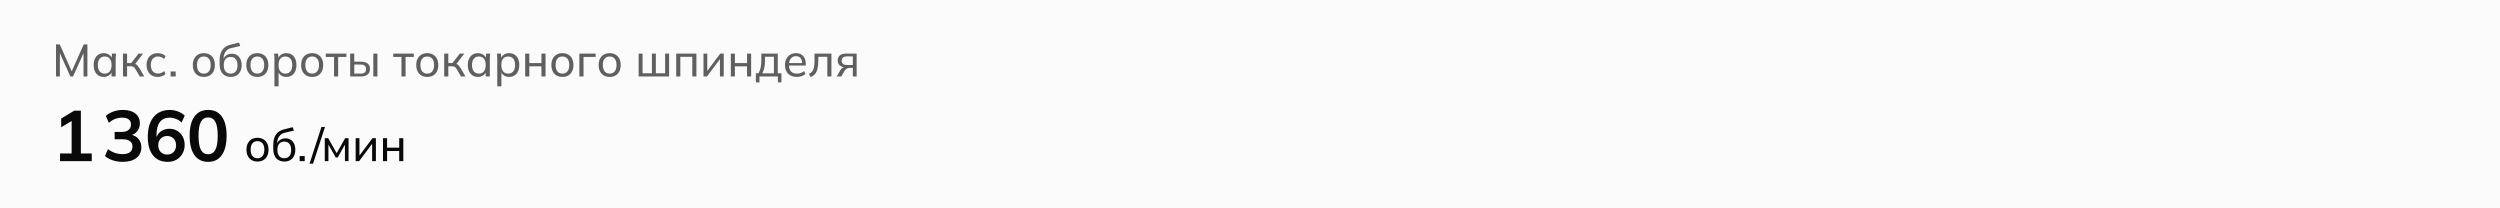
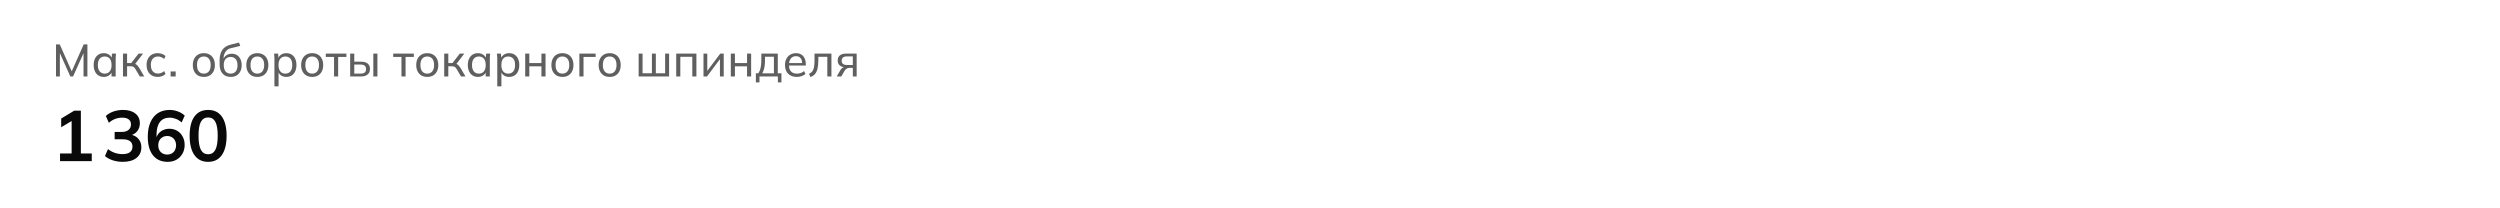
<svg xmlns="http://www.w3.org/2000/svg" width="768" height="64" viewBox="0 0 768 64" fill="none">
-   <path d="M0 0H768V64H0V0Z" fill="#FCFBFB" />
  <path d="M17.204 23.5V13.63H18.352L22.244 22.394H21.824L25.716 13.63H26.85V23.5H25.66V15.366H26.094L22.44 23.5H21.614L17.96 15.366H18.394V23.5H17.204ZM31.881 23.626C31.265 23.626 30.723 23.481 30.257 23.192C29.79 22.903 29.426 22.483 29.165 21.932C28.903 21.381 28.773 20.728 28.773 19.972C28.773 19.216 28.903 18.567 29.165 18.026C29.426 17.475 29.79 17.055 30.257 16.766C30.723 16.477 31.265 16.332 31.881 16.332C32.506 16.332 33.047 16.491 33.505 16.808C33.971 17.116 34.279 17.541 34.429 18.082H34.261L34.415 16.458H35.647C35.619 16.738 35.591 17.018 35.563 17.298C35.544 17.578 35.535 17.853 35.535 18.124V23.5H34.261V21.89H34.415C34.265 22.422 33.957 22.847 33.491 23.164C33.033 23.472 32.497 23.626 31.881 23.626ZM32.175 22.618C32.809 22.618 33.318 22.394 33.701 21.946C34.083 21.498 34.275 20.84 34.275 19.972C34.275 19.104 34.083 18.451 33.701 18.012C33.318 17.573 32.809 17.354 32.175 17.354C31.54 17.354 31.027 17.573 30.635 18.012C30.252 18.451 30.061 19.104 30.061 19.972C30.061 20.84 30.252 21.498 30.635 21.946C31.017 22.394 31.531 22.618 32.175 22.618ZM37.778 23.5V16.458H39.038V19.37H40.312L42.58 16.458H43.965L41.334 19.888L40.998 19.496C41.268 19.524 41.502 19.594 41.697 19.706C41.894 19.809 42.08 19.963 42.258 20.168C42.444 20.373 42.645 20.649 42.859 20.994L44.316 23.5H42.944L41.669 21.33C41.529 21.078 41.389 20.882 41.249 20.742C41.109 20.602 40.951 20.504 40.773 20.448C40.605 20.392 40.391 20.364 40.13 20.364H39.038V23.5H37.778ZM48.472 23.626C47.773 23.626 47.166 23.481 46.653 23.192C46.139 22.893 45.738 22.469 45.449 21.918C45.169 21.358 45.029 20.695 45.029 19.93C45.029 19.174 45.173 18.53 45.462 17.998C45.752 17.457 46.153 17.046 46.666 16.766C47.18 16.477 47.782 16.332 48.472 16.332C48.93 16.332 49.373 16.411 49.803 16.57C50.232 16.719 50.582 16.939 50.852 17.228L50.419 18.124C50.148 17.863 49.849 17.671 49.523 17.55C49.196 17.419 48.874 17.354 48.556 17.354C47.866 17.354 47.325 17.578 46.932 18.026C46.541 18.465 46.344 19.104 46.344 19.944C46.344 20.793 46.541 21.447 46.932 21.904C47.325 22.361 47.866 22.59 48.556 22.59C48.864 22.59 49.182 22.529 49.508 22.408C49.835 22.287 50.139 22.095 50.419 21.834L50.852 22.716C50.572 23.015 50.213 23.243 49.775 23.402C49.345 23.551 48.911 23.626 48.472 23.626ZM52.414 23.5V21.946H53.968V23.5H52.414ZM62.621 23.626C61.931 23.626 61.334 23.481 60.83 23.192C60.325 22.893 59.934 22.473 59.654 21.932C59.373 21.381 59.233 20.728 59.233 19.972C59.233 19.225 59.373 18.581 59.654 18.04C59.934 17.489 60.325 17.069 60.83 16.78C61.334 16.481 61.931 16.332 62.621 16.332C63.312 16.332 63.91 16.481 64.413 16.78C64.927 17.069 65.319 17.489 65.59 18.04C65.87 18.581 66.01 19.225 66.01 19.972C66.01 20.728 65.87 21.381 65.59 21.932C65.319 22.473 64.927 22.893 64.413 23.192C63.91 23.481 63.312 23.626 62.621 23.626ZM62.621 22.618C63.256 22.618 63.765 22.394 64.147 21.946C64.53 21.498 64.722 20.84 64.722 19.972C64.722 19.104 64.53 18.451 64.147 18.012C63.765 17.573 63.256 17.354 62.621 17.354C61.977 17.354 61.464 17.573 61.081 18.012C60.708 18.451 60.522 19.104 60.522 19.972C60.522 20.84 60.708 21.498 61.081 21.946C61.464 22.394 61.977 22.618 62.621 22.618ZM70.894 23.626C69.84 23.626 69.004 23.295 68.388 22.632C67.772 21.969 67.464 20.999 67.464 19.72V18.502C67.464 17.195 67.74 16.141 68.29 15.338C68.841 14.535 69.695 13.994 70.852 13.714L73.428 13.07L73.806 14.106L70.95 14.792C70.437 14.913 70.012 15.133 69.676 15.45C69.34 15.767 69.088 16.141 68.92 16.57C68.762 16.999 68.682 17.457 68.682 17.942V18.544H68.486C68.598 18.124 68.776 17.76 69.018 17.452C69.27 17.144 69.583 16.911 69.956 16.752C70.33 16.584 70.74 16.5 71.188 16.5C71.795 16.5 72.327 16.64 72.784 16.92C73.242 17.2 73.596 17.606 73.848 18.138C74.11 18.661 74.24 19.286 74.24 20.014C74.24 20.761 74.1 21.405 73.82 21.946C73.55 22.487 73.162 22.903 72.658 23.192C72.154 23.481 71.566 23.626 70.894 23.626ZM70.852 22.618C71.506 22.618 72.019 22.403 72.392 21.974C72.775 21.545 72.966 20.905 72.966 20.056C72.966 19.225 72.775 18.591 72.392 18.152C72.019 17.713 71.506 17.494 70.852 17.494C70.199 17.494 69.681 17.709 69.298 18.138C68.925 18.567 68.738 19.179 68.738 19.972C68.738 20.859 68.925 21.521 69.298 21.96C69.681 22.399 70.199 22.618 70.852 22.618ZM79.055 23.626C78.365 23.626 77.767 23.481 77.263 23.192C76.759 22.893 76.367 22.473 76.087 21.932C75.807 21.381 75.667 20.728 75.667 19.972C75.667 19.225 75.807 18.581 76.087 18.04C76.367 17.489 76.759 17.069 77.263 16.78C77.767 16.481 78.365 16.332 79.055 16.332C79.746 16.332 80.343 16.481 80.847 16.78C81.361 17.069 81.752 17.489 82.023 18.04C82.303 18.581 82.443 19.225 82.443 19.972C82.443 20.728 82.303 21.381 82.023 21.932C81.752 22.473 81.361 22.893 80.847 23.192C80.343 23.481 79.746 23.626 79.055 23.626ZM79.055 22.618C79.69 22.618 80.198 22.394 80.581 21.946C80.964 21.498 81.155 20.84 81.155 19.972C81.155 19.104 80.964 18.451 80.581 18.012C80.198 17.573 79.69 17.354 79.055 17.354C78.411 17.354 77.898 17.573 77.515 18.012C77.142 18.451 76.955 19.104 76.955 19.972C76.955 20.84 77.142 21.498 77.515 21.946C77.898 22.394 78.411 22.618 79.055 22.618ZM84.304 26.524V18.124C84.304 17.853 84.295 17.578 84.276 17.298C84.257 17.018 84.229 16.738 84.192 16.458H85.424L85.578 18.082H85.424C85.564 17.541 85.863 17.116 86.32 16.808C86.777 16.491 87.323 16.332 87.958 16.332C88.583 16.332 89.129 16.477 89.596 16.766C90.063 17.055 90.422 17.475 90.674 18.026C90.935 18.567 91.066 19.216 91.066 19.972C91.066 20.728 90.935 21.381 90.674 21.932C90.422 22.483 90.063 22.903 89.596 23.192C89.129 23.481 88.583 23.626 87.958 23.626C87.333 23.626 86.791 23.472 86.334 23.164C85.886 22.847 85.583 22.422 85.424 21.89H85.578V26.524H84.304ZM87.664 22.618C88.308 22.618 88.821 22.394 89.204 21.946C89.587 21.498 89.778 20.84 89.778 19.972C89.778 19.104 89.587 18.451 89.204 18.012C88.821 17.573 88.308 17.354 87.664 17.354C87.02 17.354 86.507 17.573 86.124 18.012C85.751 18.451 85.564 19.104 85.564 19.972C85.564 20.84 85.751 21.498 86.124 21.946C86.507 22.394 87.02 22.618 87.664 22.618ZM95.899 23.626C95.208 23.626 94.611 23.481 94.107 23.192C93.603 22.893 93.211 22.473 92.931 21.932C92.651 21.381 92.511 20.728 92.511 19.972C92.511 19.225 92.651 18.581 92.931 18.04C93.211 17.489 93.603 17.069 94.107 16.78C94.611 16.481 95.208 16.332 95.899 16.332C96.59 16.332 97.187 16.481 97.691 16.78C98.204 17.069 98.596 17.489 98.867 18.04C99.147 18.581 99.287 19.225 99.287 19.972C99.287 20.728 99.147 21.381 98.867 21.932C98.596 22.473 98.204 22.893 97.691 23.192C97.187 23.481 96.59 23.626 95.899 23.626ZM95.899 22.618C96.534 22.618 97.042 22.394 97.425 21.946C97.808 21.498 97.999 20.84 97.999 19.972C97.999 19.104 97.808 18.451 97.425 18.012C97.042 17.573 96.534 17.354 95.899 17.354C95.255 17.354 94.742 17.573 94.359 18.012C93.986 18.451 93.799 19.104 93.799 19.972C93.799 20.84 93.986 21.498 94.359 21.946C94.742 22.394 95.255 22.618 95.899 22.618ZM102.618 23.5V17.48H100.084V16.458H106.412V17.48H103.878V23.5H102.618ZM107.572 23.5V16.458H108.832V18.95H110.904C111.819 18.95 112.505 19.146 112.962 19.538C113.429 19.921 113.662 20.476 113.662 21.204C113.662 21.671 113.555 22.077 113.34 22.422C113.126 22.767 112.813 23.033 112.402 23.22C111.992 23.407 111.492 23.5 110.904 23.5H107.572ZM108.832 22.618H110.764C111.324 22.618 111.744 22.506 112.024 22.282C112.314 22.049 112.458 21.694 112.458 21.218C112.458 20.742 112.314 20.392 112.024 20.168C111.744 19.944 111.324 19.832 110.764 19.832H108.832V22.618ZM114.684 23.5V16.458H115.944V23.5H114.684ZM123.331 23.5V17.48H120.797V16.458H127.125V17.48H124.591V23.5H123.331ZM131.254 23.626C130.564 23.626 129.966 23.481 129.462 23.192C128.958 22.893 128.566 22.473 128.286 21.932C128.006 21.381 127.866 20.728 127.866 19.972C127.866 19.225 128.006 18.581 128.286 18.04C128.566 17.489 128.958 17.069 129.462 16.78C129.966 16.481 130.564 16.332 131.254 16.332C131.945 16.332 132.542 16.481 133.046 16.78C133.56 17.069 133.952 17.489 134.222 18.04C134.502 18.581 134.642 19.225 134.642 19.972C134.642 20.728 134.502 21.381 134.222 21.932C133.952 22.473 133.56 22.893 133.046 23.192C132.542 23.481 131.945 23.626 131.254 23.626ZM131.254 22.618C131.889 22.618 132.398 22.394 132.78 21.946C133.163 21.498 133.354 20.84 133.354 19.972C133.354 19.104 133.163 18.451 132.78 18.012C132.398 17.573 131.889 17.354 131.254 17.354C130.61 17.354 130.097 17.573 129.714 18.012C129.341 18.451 129.154 19.104 129.154 19.972C129.154 20.84 129.341 21.498 129.714 21.946C130.097 22.394 130.61 22.618 131.254 22.618ZM136.461 23.5V16.458H137.721V19.37H138.995L141.263 16.458H142.649L140.017 19.888L139.681 19.496C139.952 19.524 140.185 19.594 140.381 19.706C140.577 19.809 140.764 19.963 140.941 20.168C141.128 20.373 141.328 20.649 141.543 20.994L142.999 23.5H141.627L140.353 21.33C140.213 21.078 140.073 20.882 139.933 20.742C139.793 20.602 139.634 20.504 139.457 20.448C139.289 20.392 139.074 20.364 138.813 20.364H137.721V23.5H136.461ZM146.82 23.626C146.204 23.626 145.663 23.481 145.196 23.192C144.729 22.903 144.365 22.483 144.104 21.932C143.843 21.381 143.712 20.728 143.712 19.972C143.712 19.216 143.843 18.567 144.104 18.026C144.365 17.475 144.729 17.055 145.196 16.766C145.663 16.477 146.204 16.332 146.82 16.332C147.445 16.332 147.987 16.491 148.444 16.808C148.911 17.116 149.219 17.541 149.368 18.082H149.2L149.354 16.458H150.586C150.558 16.738 150.53 17.018 150.502 17.298C150.483 17.578 150.474 17.853 150.474 18.124V23.5H149.2V21.89H149.354C149.205 22.422 148.897 22.847 148.43 23.164C147.973 23.472 147.436 23.626 146.82 23.626ZM147.114 22.618C147.749 22.618 148.257 22.394 148.64 21.946C149.023 21.498 149.214 20.84 149.214 19.972C149.214 19.104 149.023 18.451 148.64 18.012C148.257 17.573 147.749 17.354 147.114 17.354C146.479 17.354 145.966 17.573 145.574 18.012C145.191 18.451 145 19.104 145 19.972C145 20.84 145.191 21.498 145.574 21.946C145.957 22.394 146.47 22.618 147.114 22.618ZM152.759 26.524V18.124C152.759 17.853 152.75 17.578 152.731 17.298C152.712 17.018 152.684 16.738 152.647 16.458H153.879L154.033 18.082H153.879C154.019 17.541 154.318 17.116 154.775 16.808C155.232 16.491 155.778 16.332 156.413 16.332C157.038 16.332 157.584 16.477 158.051 16.766C158.518 17.055 158.877 17.475 159.129 18.026C159.39 18.567 159.521 19.216 159.521 19.972C159.521 20.728 159.39 21.381 159.129 21.932C158.877 22.483 158.518 22.903 158.051 23.192C157.584 23.481 157.038 23.626 156.413 23.626C155.788 23.626 155.246 23.472 154.789 23.164C154.341 22.847 154.038 22.422 153.879 21.89H154.033V26.524H152.759ZM156.119 22.618C156.763 22.618 157.276 22.394 157.659 21.946C158.042 21.498 158.233 20.84 158.233 19.972C158.233 19.104 158.042 18.451 157.659 18.012C157.276 17.573 156.763 17.354 156.119 17.354C155.475 17.354 154.962 17.573 154.579 18.012C154.206 18.451 154.019 19.104 154.019 19.972C154.019 20.84 154.206 21.498 154.579 21.946C154.962 22.394 155.475 22.618 156.119 22.618ZM161.344 23.5V16.458H162.604V19.37H166.328V16.458H167.588V23.5H166.328V20.378H162.604V23.5H161.344ZM172.776 23.626C172.085 23.626 171.488 23.481 170.984 23.192C170.48 22.893 170.088 22.473 169.808 21.932C169.528 21.381 169.388 20.728 169.388 19.972C169.388 19.225 169.528 18.581 169.808 18.04C170.088 17.489 170.48 17.069 170.984 16.78C171.488 16.481 172.085 16.332 172.776 16.332C173.466 16.332 174.064 16.481 174.568 16.78C175.081 17.069 175.473 17.489 175.744 18.04C176.024 18.581 176.164 19.225 176.164 19.972C176.164 20.728 176.024 21.381 175.744 21.932C175.473 22.473 175.081 22.893 174.568 23.192C174.064 23.481 173.466 23.626 172.776 23.626ZM172.776 22.618C173.41 22.618 173.919 22.394 174.302 21.946C174.684 21.498 174.876 20.84 174.876 19.972C174.876 19.104 174.684 18.451 174.302 18.012C173.919 17.573 173.41 17.354 172.776 17.354C172.132 17.354 171.618 17.573 171.236 18.012C170.862 18.451 170.676 19.104 170.676 19.972C170.676 20.84 170.862 21.498 171.236 21.946C171.618 22.394 172.132 22.618 172.776 22.618ZM177.983 23.5V16.458H182.981V17.48H179.257V23.5H177.983ZM187.295 23.626C186.605 23.626 186.007 23.481 185.503 23.192C184.999 22.893 184.607 22.473 184.327 21.932C184.047 21.381 183.907 20.728 183.907 19.972C183.907 19.225 184.047 18.581 184.327 18.04C184.607 17.489 184.999 17.069 185.503 16.78C186.007 16.481 186.605 16.332 187.295 16.332C187.986 16.332 188.583 16.481 189.087 16.78C189.601 17.069 189.993 17.489 190.263 18.04C190.543 18.581 190.683 19.225 190.683 19.972C190.683 20.728 190.543 21.381 190.263 21.932C189.993 22.473 189.601 22.893 189.087 23.192C188.583 23.481 187.986 23.626 187.295 23.626ZM187.295 22.618C187.93 22.618 188.439 22.394 188.821 21.946C189.204 21.498 189.395 20.84 189.395 19.972C189.395 19.104 189.204 18.451 188.821 18.012C188.439 17.573 187.93 17.354 187.295 17.354C186.651 17.354 186.138 17.573 185.755 18.012C185.382 18.451 185.195 19.104 185.195 19.972C185.195 20.84 185.382 21.498 185.755 21.946C186.138 22.394 186.651 22.618 187.295 22.618ZM196.194 23.5V16.458H197.398V22.506H200.268V16.458H201.472V22.506H204.328V16.458H205.546V23.5H196.194ZM207.733 23.5V16.458H213.935V23.5H212.675V17.452H208.993V23.5H207.733ZM216.113 23.5V16.458H217.275V22.296H216.897L221.265 16.458H222.329V23.5H221.167V17.648H221.559L217.177 23.5H216.113ZM224.508 23.5V16.458H225.768V19.37H229.492V16.458H230.752V23.5H229.492V20.378H225.768V23.5H224.508ZM232.202 25.32V22.506H232.972C233.289 22.03 233.518 21.47 233.658 20.826C233.807 20.182 233.882 19.417 233.882 18.53V16.458H238.936V22.506H240.056V25.32H238.964V23.5H233.308V25.32H232.202ZM234.176 22.52H237.746V17.438H235.002V18.754C235.002 19.463 234.932 20.154 234.792 20.826C234.652 21.489 234.447 22.053 234.176 22.52ZM244.778 23.626C243.658 23.626 242.771 23.304 242.118 22.66C241.474 22.016 241.152 21.129 241.152 20C241.152 19.253 241.292 18.609 241.572 18.068C241.861 17.517 242.258 17.093 242.762 16.794C243.266 16.486 243.854 16.332 244.526 16.332C245.17 16.332 245.716 16.472 246.164 16.752C246.612 17.023 246.952 17.41 247.186 17.914C247.419 18.418 247.536 19.015 247.536 19.706V20.126H242.146V19.37H246.668L246.43 19.552C246.43 18.824 246.266 18.259 245.94 17.858C245.622 17.457 245.151 17.256 244.526 17.256C243.844 17.256 243.317 17.494 242.944 17.97C242.57 18.437 242.384 19.076 242.384 19.888V20.014C242.384 20.873 242.594 21.521 243.014 21.96C243.443 22.399 244.036 22.618 244.792 22.618C245.212 22.618 245.604 22.557 245.968 22.436C246.332 22.315 246.682 22.114 247.018 21.834L247.438 22.716C247.12 23.005 246.724 23.229 246.248 23.388C245.781 23.547 245.291 23.626 244.778 23.626ZM248.973 23.668L248.525 22.674C248.851 22.525 249.122 22.347 249.337 22.142C249.561 21.927 249.733 21.657 249.855 21.33C249.985 21.003 250.079 20.597 250.135 20.112C250.191 19.627 250.219 19.039 250.219 18.348V16.458H255.413V23.5H254.153V17.452H251.395V18.376C251.395 19.459 251.311 20.355 251.143 21.064C250.984 21.764 250.727 22.319 250.373 22.73C250.027 23.141 249.561 23.453 248.973 23.668ZM257.034 23.5L258.14 21.582C258.317 21.274 258.541 21.027 258.812 20.84C259.083 20.644 259.367 20.546 259.666 20.546H259.89L259.876 20.672C259.083 20.672 258.462 20.495 258.014 20.14C257.566 19.776 257.342 19.253 257.342 18.572C257.342 17.9 257.561 17.382 258 17.018C258.439 16.645 259.092 16.458 259.96 16.458H263.166V23.5H261.99V20.84H260.982C260.618 20.84 260.305 20.933 260.044 21.12C259.783 21.297 259.568 21.535 259.4 21.834L258.448 23.5H257.034ZM260.184 19.958H261.99V17.326H260.184C259.633 17.326 259.223 17.443 258.952 17.676C258.691 17.909 258.56 18.231 258.56 18.642C258.56 19.062 258.691 19.389 258.952 19.622C259.223 19.846 259.633 19.958 260.184 19.958Z" fill="#5F5F5F" />
  <path d="M18.442 49.5V47.146H22.006V36.366H23.37L18.794 39.094V36.41L22.82 33.99H24.844V47.146H28.188V49.5H18.442ZM37.749 49.72C36.679 49.72 35.652 49.566 34.669 49.258C33.687 48.935 32.88 48.495 32.249 47.938L33.173 45.804C33.863 46.332 34.574 46.721 35.307 46.97C36.055 47.219 36.84 47.344 37.661 47.344C38.659 47.344 39.414 47.146 39.927 46.75C40.441 46.354 40.697 45.775 40.697 45.012C40.697 44.279 40.441 43.729 39.927 43.362C39.429 42.981 38.695 42.79 37.727 42.79H35.219V40.524H37.485C38.321 40.524 38.989 40.319 39.487 39.908C39.986 39.497 40.235 38.933 40.235 38.214C40.235 37.539 40.001 37.026 39.531 36.674C39.077 36.322 38.417 36.146 37.551 36.146C35.997 36.146 34.625 36.674 33.437 37.73L32.513 35.618C33.144 35.031 33.921 34.577 34.845 34.254C35.784 33.931 36.767 33.77 37.793 33.77C39.407 33.77 40.668 34.137 41.577 34.87C42.501 35.589 42.963 36.593 42.963 37.884C42.963 38.808 42.699 39.607 42.171 40.282C41.658 40.942 40.947 41.382 40.037 41.602V41.338C41.108 41.514 41.937 41.954 42.523 42.658C43.125 43.347 43.425 44.213 43.425 45.254C43.425 46.633 42.919 47.725 41.907 48.532C40.895 49.324 39.509 49.72 37.749 49.72ZM51.513 49.72C49.562 49.72 48.051 49.045 46.981 47.696C45.925 46.347 45.397 44.455 45.397 42.02C45.397 40.26 45.668 38.771 46.211 37.554C46.754 36.322 47.523 35.383 48.521 34.738C49.533 34.093 50.743 33.77 52.151 33.77C52.987 33.77 53.816 33.924 54.637 34.232C55.458 34.525 56.162 34.951 56.749 35.508L55.803 37.62C55.26 37.121 54.673 36.755 54.043 36.52C53.412 36.271 52.774 36.146 52.129 36.146C50.809 36.146 49.804 36.593 49.115 37.488C48.425 38.383 48.081 39.717 48.081 41.492V43.142H47.817C47.934 42.394 48.184 41.756 48.565 41.228C48.946 40.685 49.438 40.275 50.039 39.996C50.64 39.703 51.307 39.556 52.041 39.556C52.95 39.556 53.757 39.769 54.461 40.194C55.165 40.619 55.715 41.206 56.111 41.954C56.522 42.702 56.727 43.56 56.727 44.528C56.727 45.525 56.499 46.42 56.045 47.212C55.605 47.989 54.996 48.605 54.219 49.06C53.441 49.5 52.539 49.72 51.513 49.72ZM51.359 47.476C51.901 47.476 52.378 47.359 52.789 47.124C53.2 46.889 53.515 46.559 53.735 46.134C53.969 45.694 54.087 45.195 54.087 44.638C54.087 44.066 53.969 43.567 53.735 43.142C53.515 42.717 53.2 42.387 52.789 42.152C52.378 41.903 51.901 41.778 51.359 41.778C50.816 41.778 50.34 41.903 49.929 42.152C49.518 42.387 49.196 42.717 48.961 43.142C48.726 43.567 48.609 44.066 48.609 44.638C48.609 45.195 48.726 45.694 48.961 46.134C49.196 46.559 49.518 46.889 49.929 47.124C50.34 47.359 50.816 47.476 51.359 47.476ZM63.934 49.72C62.116 49.72 60.715 49.031 59.732 47.652C58.75 46.259 58.258 44.279 58.258 41.712C58.258 39.116 58.75 37.143 59.732 35.794C60.715 34.445 62.116 33.77 63.934 33.77C65.768 33.77 67.168 34.445 68.136 35.794C69.119 37.143 69.61 39.109 69.61 41.69C69.61 44.271 69.119 46.259 68.136 47.652C67.168 49.031 65.768 49.72 63.934 49.72ZM63.934 47.388C64.932 47.388 65.672 46.933 66.156 46.024C66.64 45.1 66.882 43.655 66.882 41.69C66.882 39.725 66.64 38.302 66.156 37.422C65.672 36.527 64.932 36.08 63.934 36.08C62.952 36.08 62.211 36.527 61.712 37.422C61.228 38.302 60.986 39.725 60.986 41.69C60.986 43.655 61.228 45.1 61.712 46.024C62.211 46.933 62.952 47.388 63.934 47.388Z" fill="#090909" />
-   <path d="M79.102 49.626C78.411 49.626 77.814 49.481 77.31 49.192C76.806 48.893 76.414 48.473 76.134 47.932C75.854 47.381 75.714 46.728 75.714 45.972C75.714 45.225 75.854 44.581 76.134 44.04C76.414 43.489 76.806 43.069 77.31 42.78C77.814 42.481 78.411 42.332 79.102 42.332C79.793 42.332 80.39 42.481 80.894 42.78C81.407 43.069 81.799 43.489 82.07 44.04C82.35 44.581 82.49 45.225 82.49 45.972C82.49 46.728 82.35 47.381 82.07 47.932C81.799 48.473 81.407 48.893 80.894 49.192C80.39 49.481 79.793 49.626 79.102 49.626ZM79.102 48.618C79.737 48.618 80.245 48.394 80.628 47.946C81.011 47.498 81.202 46.84 81.202 45.972C81.202 45.104 81.011 44.451 80.628 44.012C80.245 43.573 79.737 43.354 79.102 43.354C78.458 43.354 77.945 43.573 77.562 44.012C77.189 44.451 77.002 45.104 77.002 45.972C77.002 46.84 77.189 47.498 77.562 47.946C77.945 48.394 78.458 48.618 79.102 48.618ZM87.375 49.626C86.32 49.626 85.485 49.295 84.869 48.632C84.253 47.969 83.945 46.999 83.945 45.72V44.502C83.945 43.195 84.22 42.141 84.771 41.338C85.322 40.535 86.175 39.994 87.333 39.714L89.909 39.07L90.287 40.106L87.431 40.792C86.918 40.913 86.493 41.133 86.157 41.45C85.821 41.767 85.569 42.141 85.401 42.57C85.242 42.999 85.163 43.457 85.163 43.942V44.544H84.967C85.079 44.124 85.256 43.76 85.499 43.452C85.751 43.144 86.064 42.911 86.437 42.752C86.81 42.584 87.221 42.5 87.669 42.5C88.275 42.5 88.808 42.64 89.265 42.92C89.722 43.2 90.077 43.606 90.329 44.138C90.59 44.661 90.721 45.286 90.721 46.014C90.721 46.761 90.581 47.405 90.301 47.946C90.03 48.487 89.643 48.903 89.139 49.192C88.635 49.481 88.047 49.626 87.375 49.626ZM87.333 48.618C87.986 48.618 88.499 48.403 88.873 47.974C89.255 47.545 89.447 46.905 89.447 46.056C89.447 45.225 89.255 44.591 88.873 44.152C88.499 43.713 87.986 43.494 87.333 43.494C86.68 43.494 86.162 43.709 85.779 44.138C85.406 44.567 85.219 45.179 85.219 45.972C85.219 46.859 85.406 47.521 85.779 47.96C86.162 48.399 86.68 48.618 87.333 48.618ZM92.055 49.5V47.946H93.609V49.5H92.055ZM96.168 50.284H95.09L98.744 39.014H99.836L96.168 50.284ZM99.772 49.5V42.458H100.836L103.426 47.064L106.03 42.458H107.08V49.5H105.96V43.886H106.268L103.748 48.366H103.118L100.598 43.872H100.892V49.5H99.772ZM109.26 49.5V42.458H110.422V48.296H110.044L114.412 42.458H115.476V49.5H114.314V43.648H114.706L110.324 49.5H109.26ZM117.655 49.5V42.458H118.915V45.37H122.639V42.458H123.899V49.5H122.639V46.378H118.915V49.5H117.655Z" fill="#090909" />
</svg>